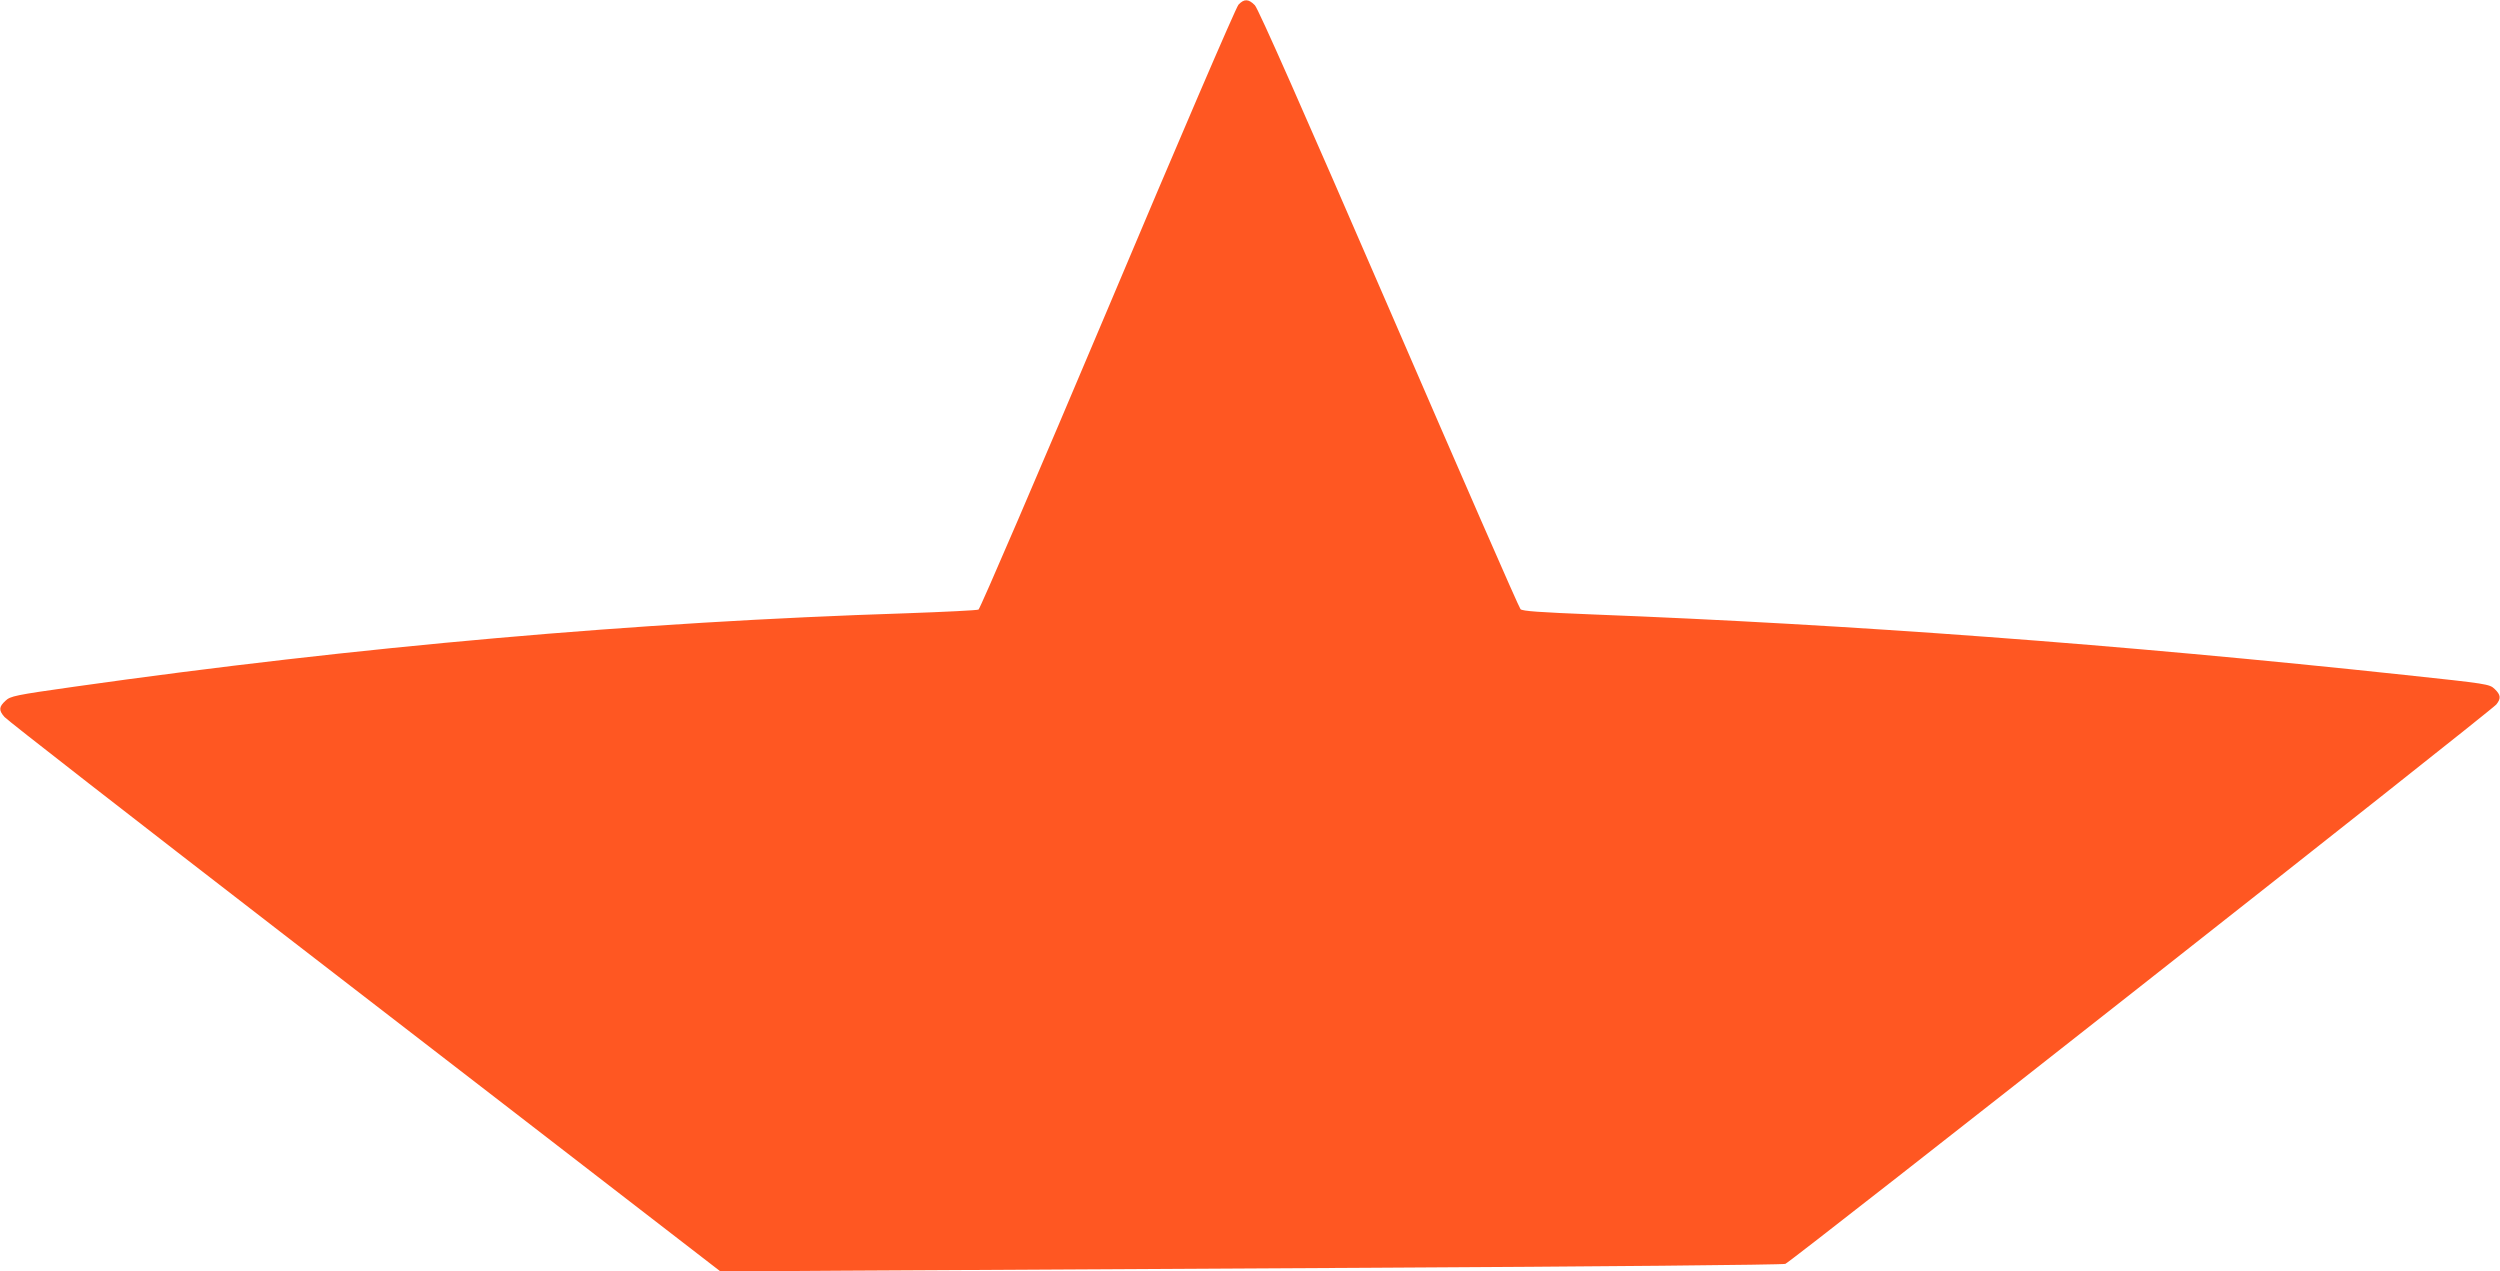
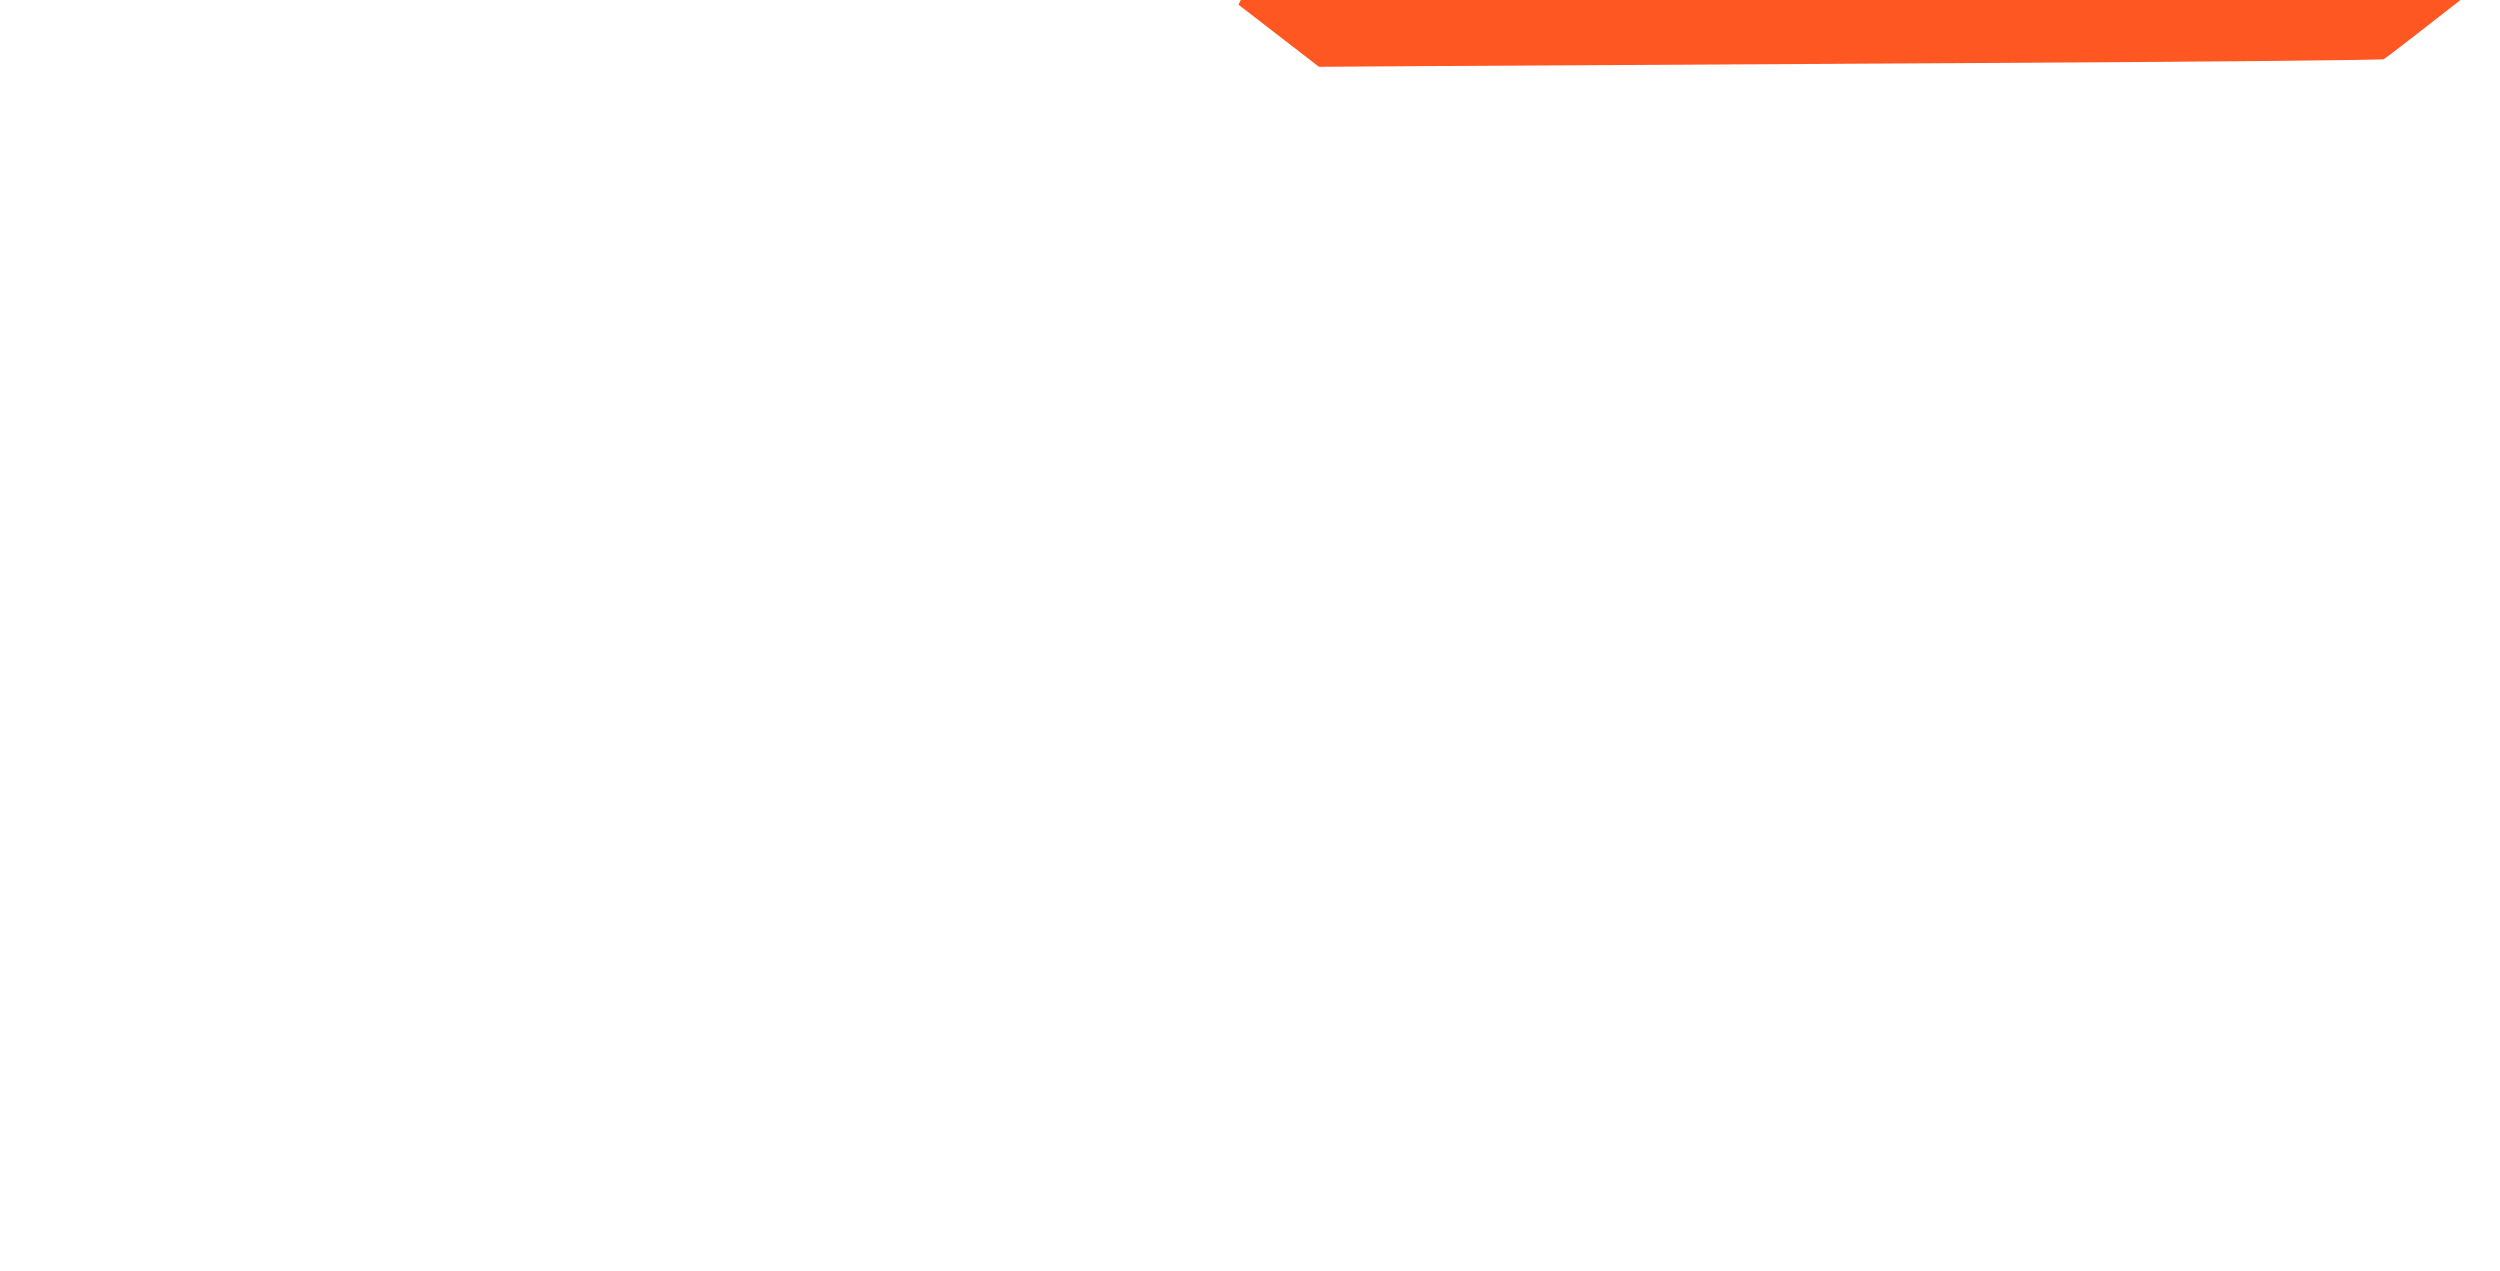
<svg xmlns="http://www.w3.org/2000/svg" version="1.0" width="1280pt" height="651pt" viewBox="0 0 1280 651" preserveAspectRatio="xMidYMid meet">
  <g transform="translate(0,651) scale(0.1,-0.1)" fill="#ff5722" stroke="none">
-     <path d="M6341 6486 c-13 -14 -308 -700 -669 -1557 -356 -843 -654 -1536 -662 -1540 -8 -4 -175 -12 -370 -19 -1371 -44 -2806 -170 -4260 -376 -304 -43 -327 -48 -352 -72 -34 -31 -35 -49 -5 -83 12 -15 656 -516 1432 -1115 776 -598 1595 -1231 1822 -1406 l412 -318 613 4 c337 2 1558 9 2713 15 1155 6 2112 15 2126 20 28 9 3609 2827 3640 2864 25 31 23 49 -8 79 -27 26 -38 27 -458 72 -1467 157 -2842 259 -4159 310 -274 11 -361 17 -371 27 -8 8 -310 700 -673 1539 -438 1011 -669 1534 -687 1553 -32 33 -55 34 -84 3z" />
+     <path d="M6341 6486 l412 -318 613 4 c337 2 1558 9 2713 15 1155 6 2112 15 2126 20 28 9 3609 2827 3640 2864 25 31 23 49 -8 79 -27 26 -38 27 -458 72 -1467 157 -2842 259 -4159 310 -274 11 -361 17 -371 27 -8 8 -310 700 -673 1539 -438 1011 -669 1534 -687 1553 -32 33 -55 34 -84 3z" />
  </g>
</svg>